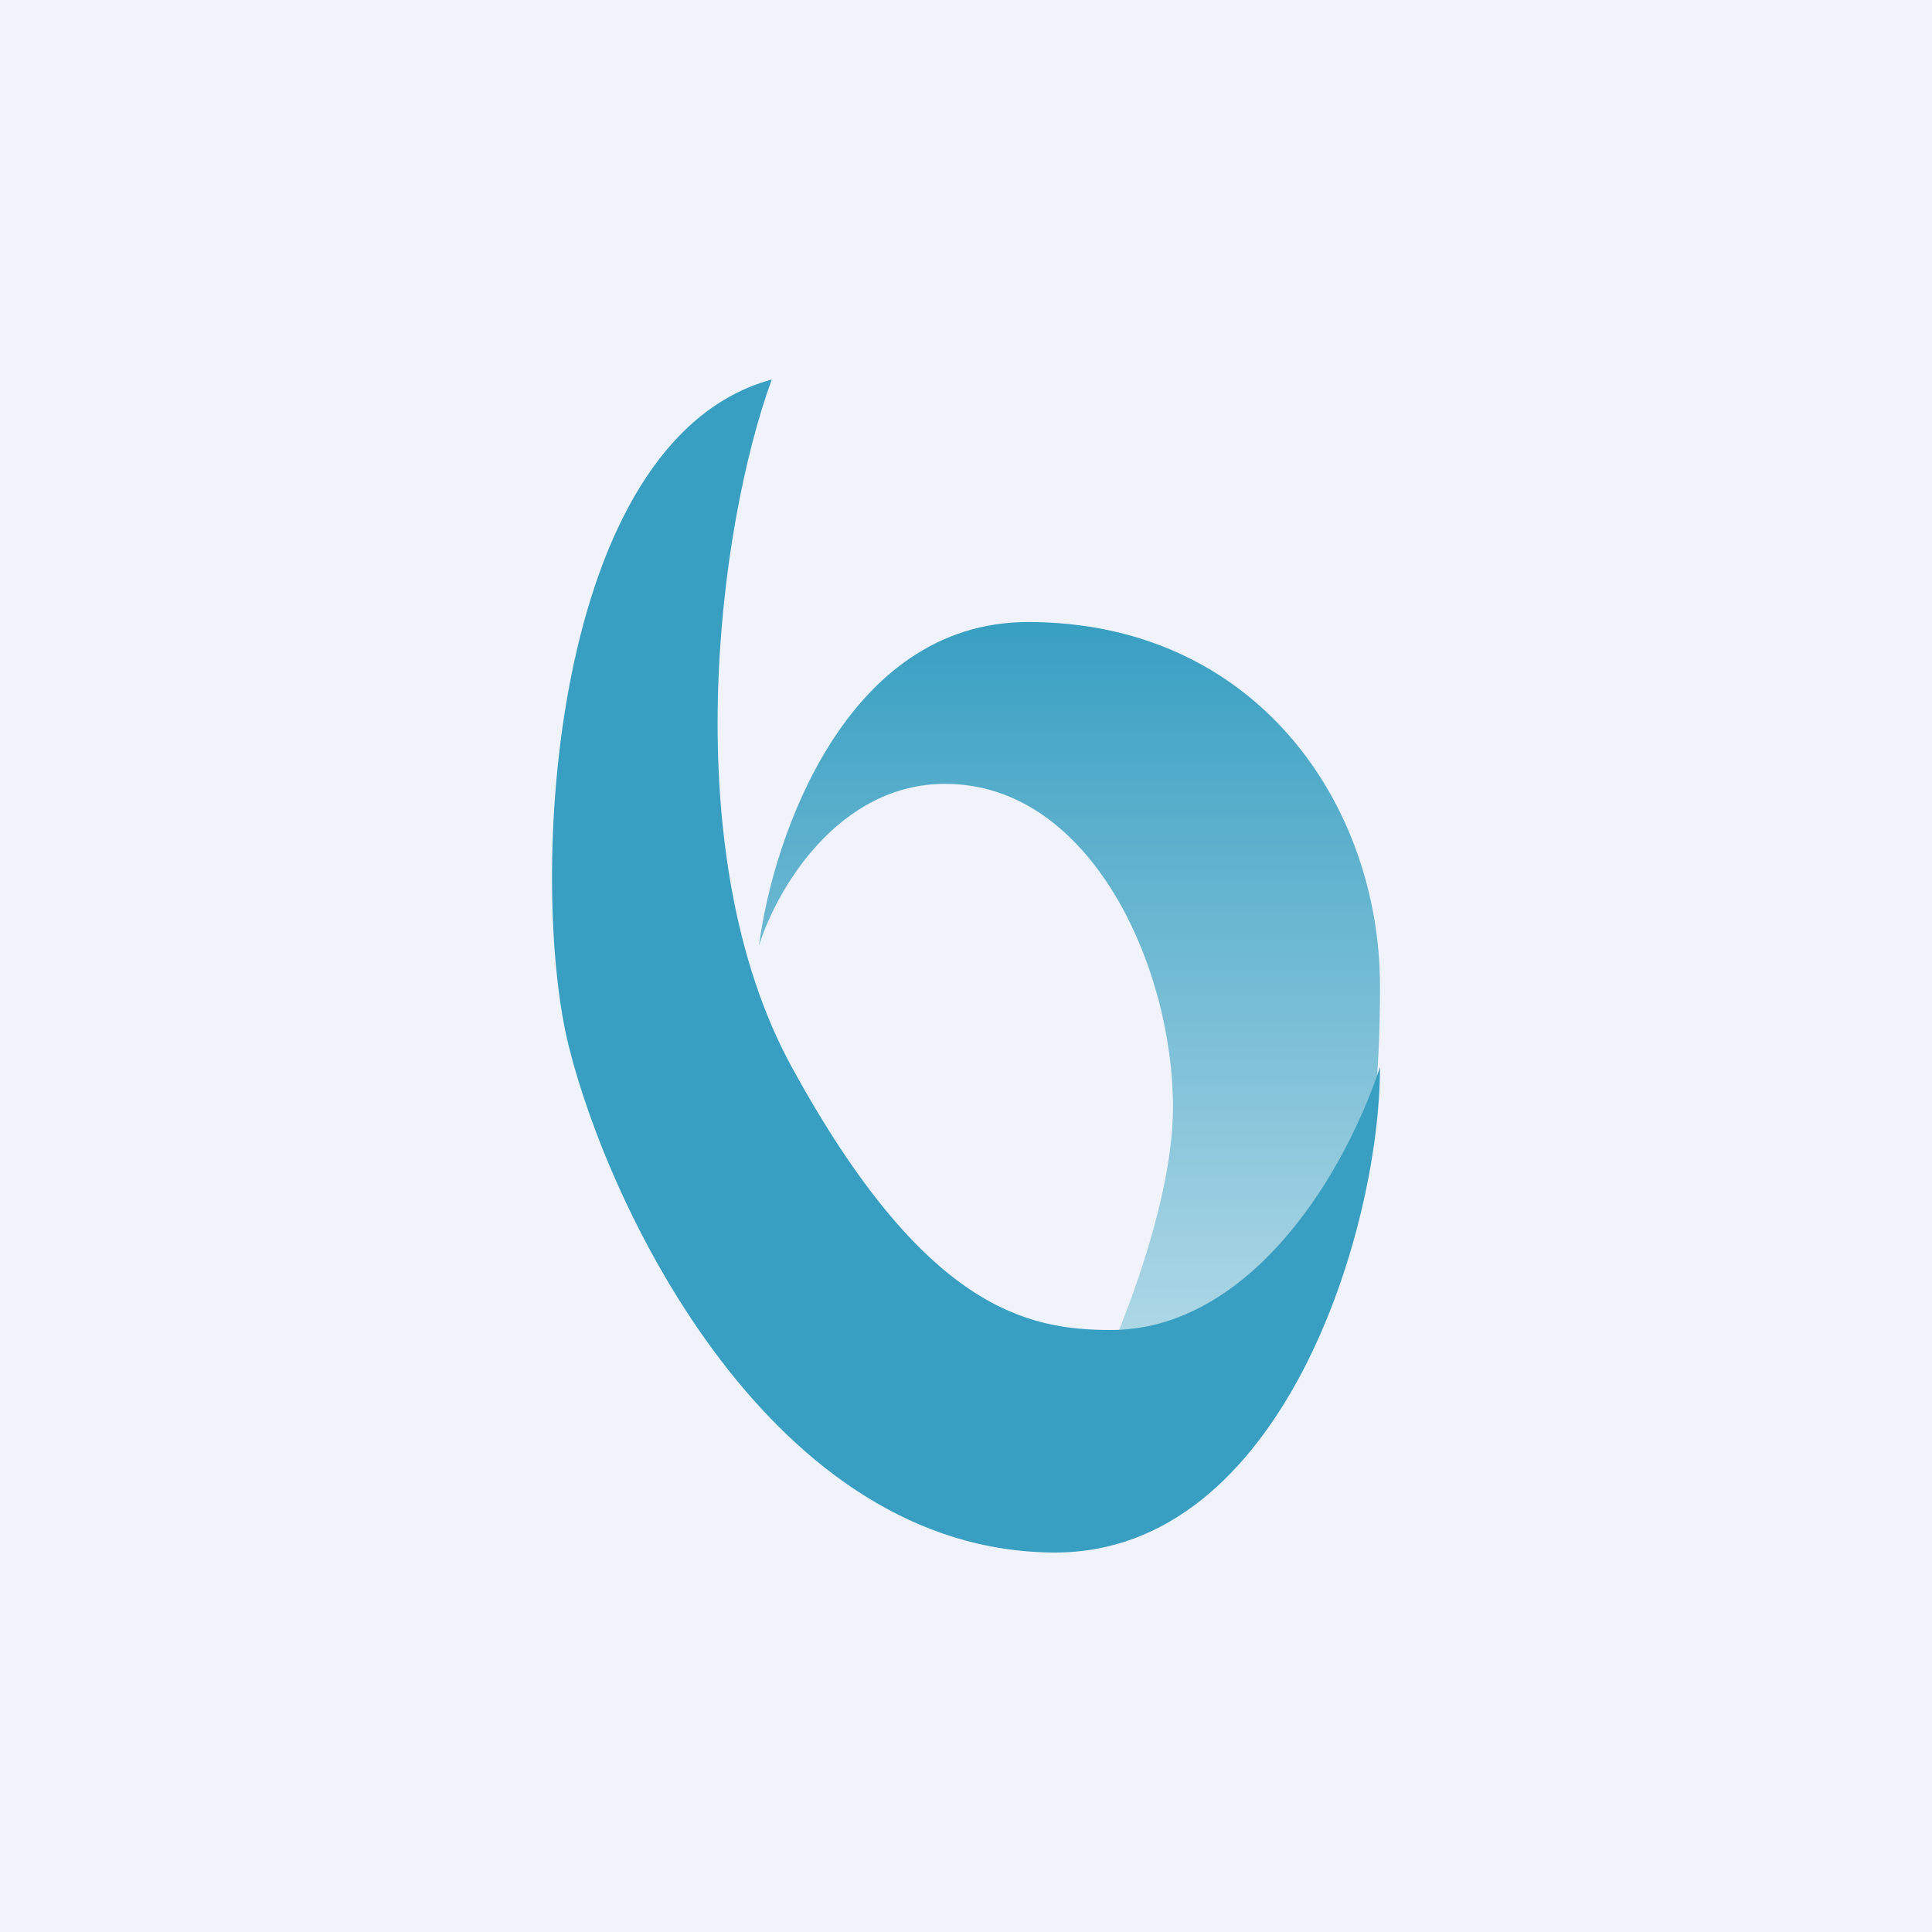
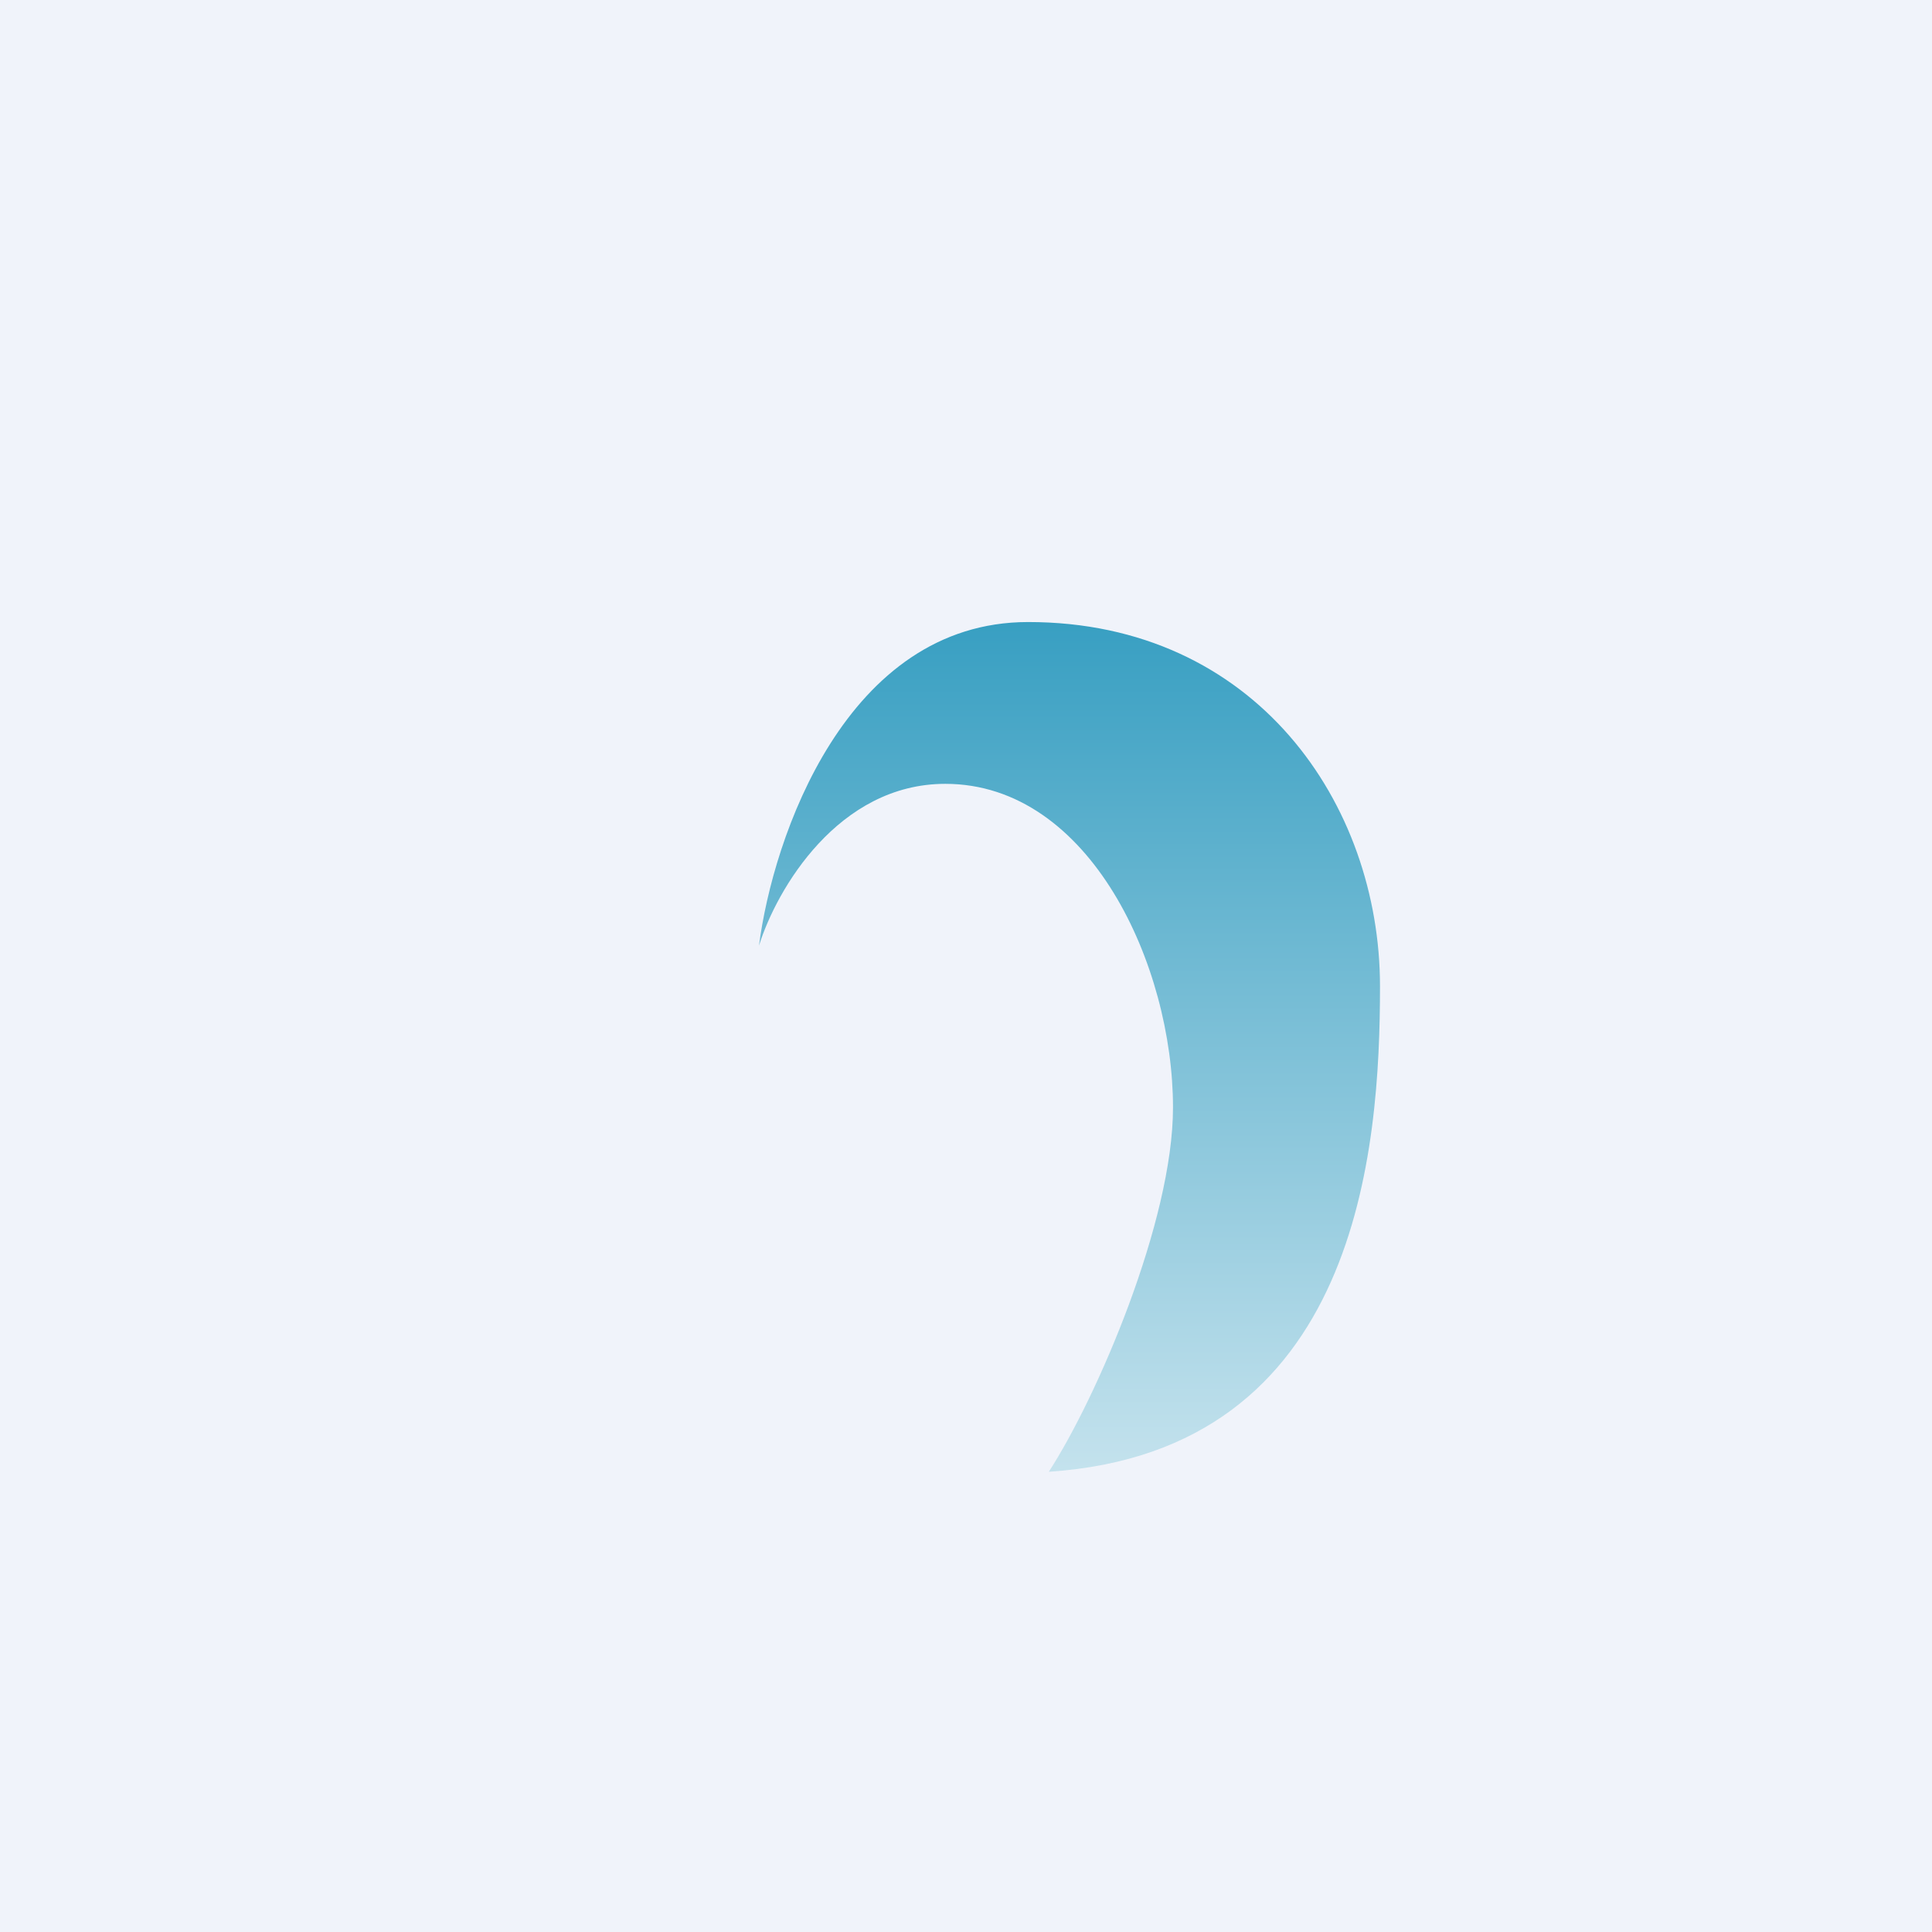
<svg xmlns="http://www.w3.org/2000/svg" width="56" height="56" viewBox="0 0 56 56">
  <path fill="#F0F3FA" d="M0 0h56v56H0z" />
-   <path d="M29.8 18.03c-5.28 0-7.4 6.26-7.8 9.38.51-1.64 2.3-4.69 5.4-4.69 4.2 0 6.6 5.28 6.6 9.38 0 3.29-2.2 8.4-3.6 10.56 9-.6 9.6-9.38 9.6-14.07 0-5.28-3.6-10.56-10.2-10.56Z" fill="url(#ao2sewjtp)" />
-   <path d="M22.95 30.93C19.58 24.77 20.8 15.3 22.37 11c-6.47 1.76-7.06 14.66-5.88 19.34C17.66 35.04 22.37 45 30.59 45 37.18 45 40 35.62 40 30.93c-1.18 3.52-3.98 7.62-7.8 7.62-2.4 0-5.4-.58-9.25-7.62Z" fill="#389FC2" />
+   <path d="M29.8 18.03c-5.28 0-7.4 6.26-7.8 9.38.51-1.64 2.3-4.69 5.4-4.69 4.2 0 6.6 5.28 6.6 9.38 0 3.29-2.2 8.4-3.6 10.56 9-.6 9.6-9.38 9.6-14.07 0-5.28-3.6-10.56-10.2-10.56" fill="url(#ao2sewjtp)" />
  <defs>
    <linearGradient id="ao2sewjtp" x1="31.3" y1="18.03" x2="31.3" y2="42.66" gradientUnits="userSpaceOnUse">
      <stop stop-color="#389FC2" />
      <stop offset="1" stop-color="#C4E2ED" />
    </linearGradient>
  </defs>
</svg>